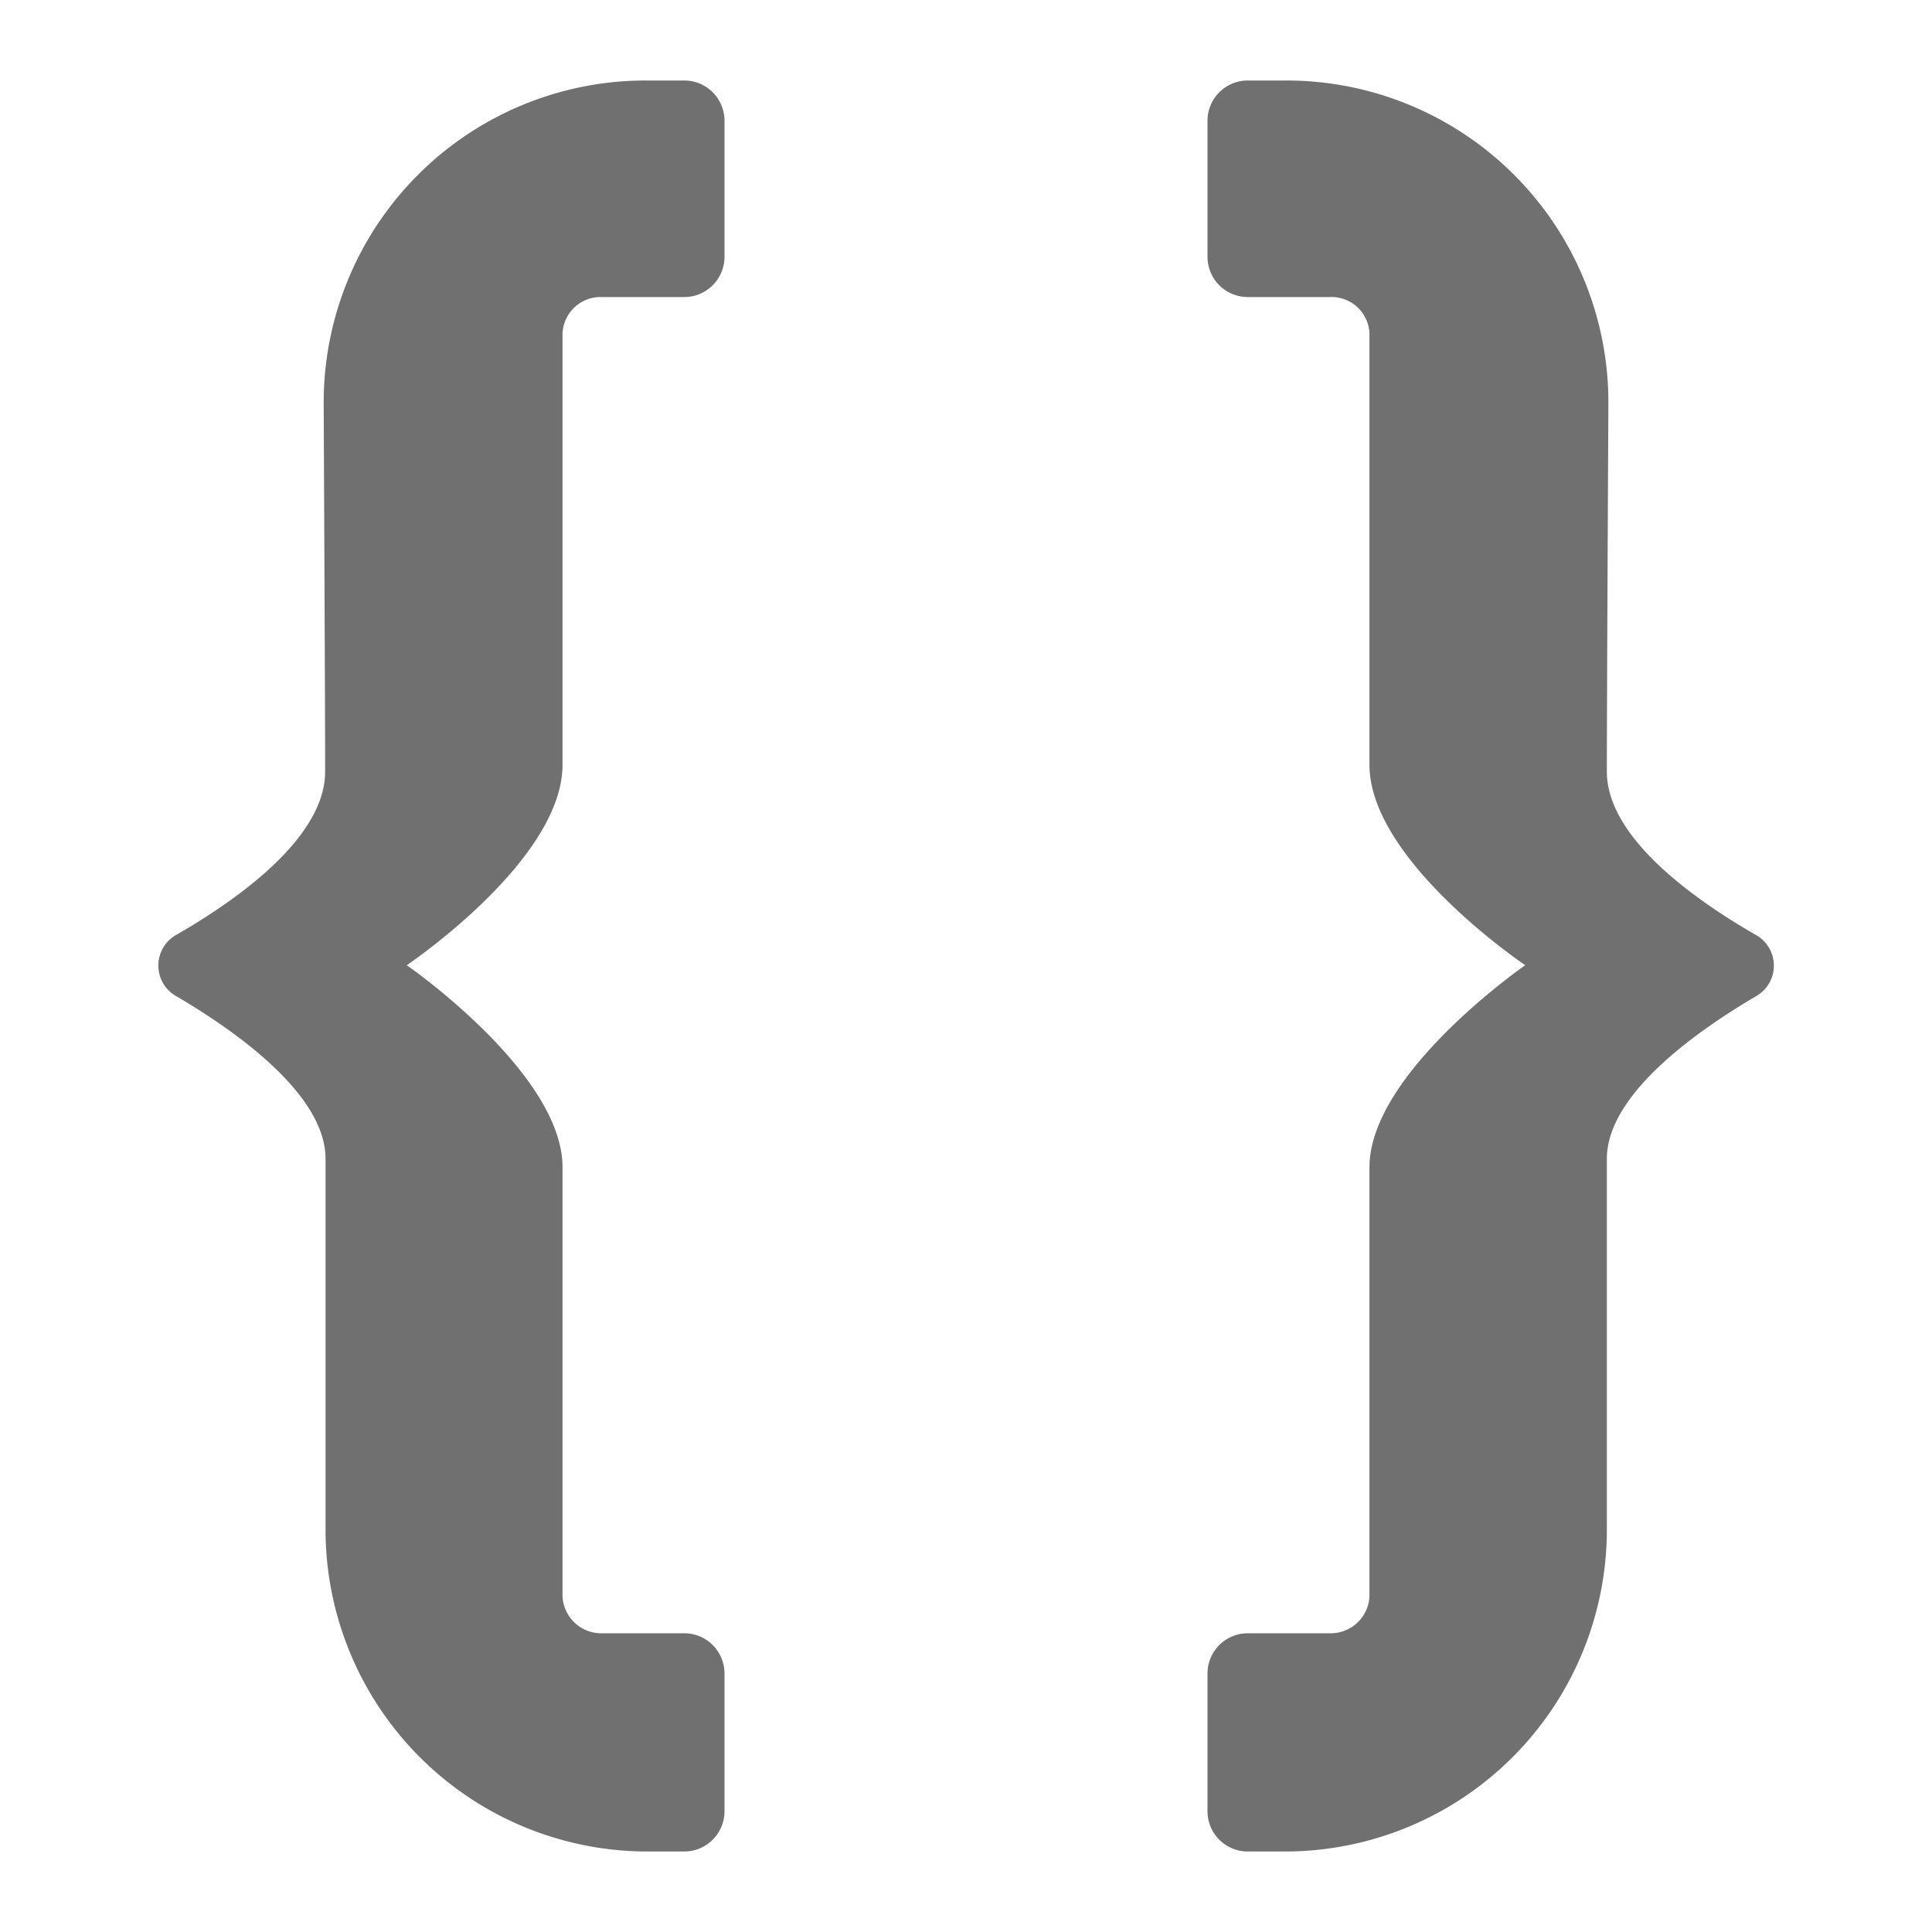
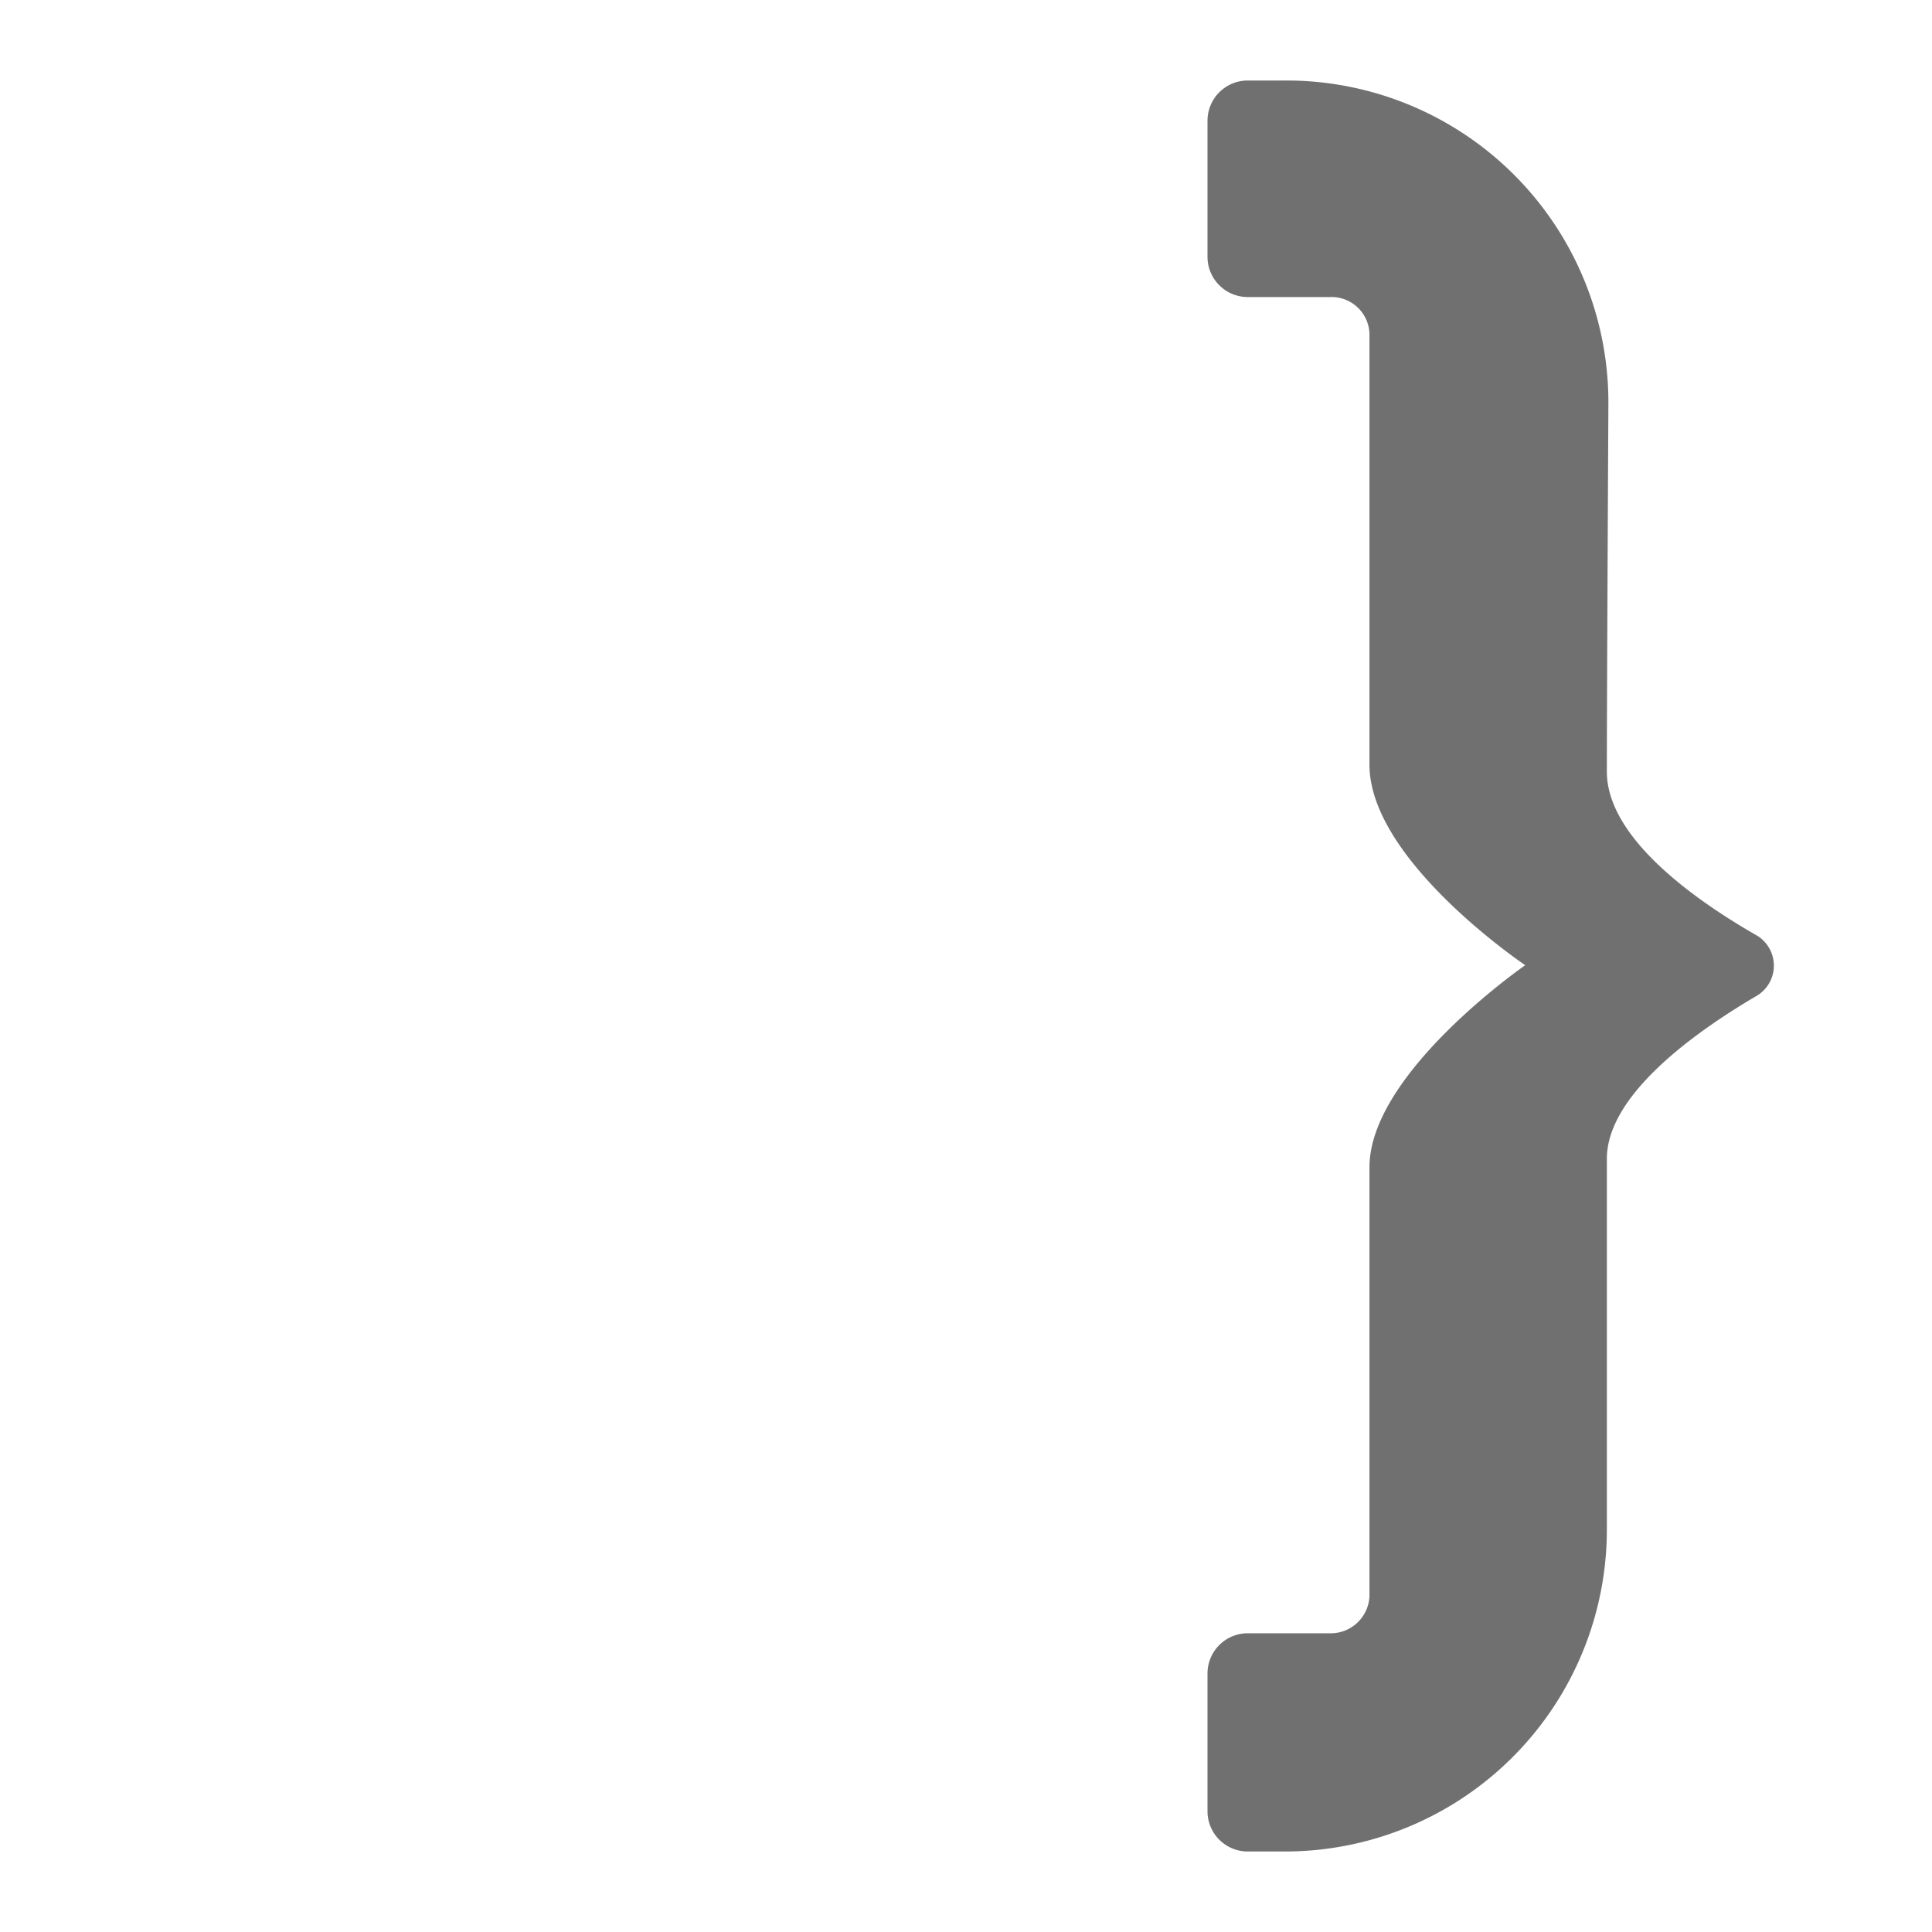
<svg xmlns="http://www.w3.org/2000/svg" height="24" id="S_Brackets_24_N" viewBox="0 0 24 24" width="24">
  <defs>
    <style>
      .fill {
        fill: #707070;
      }

      
    </style>
  </defs>
-   <rect id="Canvas" fill="#ff13dc" opacity="0" width="24" height="24" />
-   <path class="fill" d="M9,20.789a.5.5,0,0,0-.5-.5H7.488a.482.482,0,0,1-.5-.459V14.5c0-1.171-1.935-2.51-1.935-2.51s1.935-1.3,1.935-2.49V4.141A.473.473,0,0,1,7.48,3.69H8.5a.5.5,0,0,0,.5-.5V1.5A.5.5,0,0,0,8.5,1H8.021a4,4,0,0,0-4,4.019c.009,1.929.018,3.954.018,4.566,0,.818-1.079,1.584-1.84,2.023a.437.437,0,0,0,0,.772c.762.449,1.845,1.226,1.845,2.015V19a4,4,0,0,0,4,4H8.5a.5.5,0,0,0,.5-.5Z" />
  <path class="fill" d="M15,20.789a.5.5,0,0,1,.5-.5h1.012a.482.482,0,0,0,.5-.459V14.5c0-1.171,1.935-2.51,1.935-2.51s-1.935-1.3-1.935-2.49V4.141a.472.472,0,0,0-.491-.451H15.5a.5.5,0,0,1-.5-.5V1.5a.5.5,0,0,1,.5-.5h.48a4,4,0,0,1,4,4.019c-.01,1.929-.019,3.954-.019,4.566,0,.818,1.079,1.584,1.84,2.023a.437.437,0,0,1,.005.772c-.762.449-1.845,1.226-1.845,2.015V19a4,4,0,0,1-4,4H15.5a.5.5,0,0,1-.5-.5Z" />
</svg>